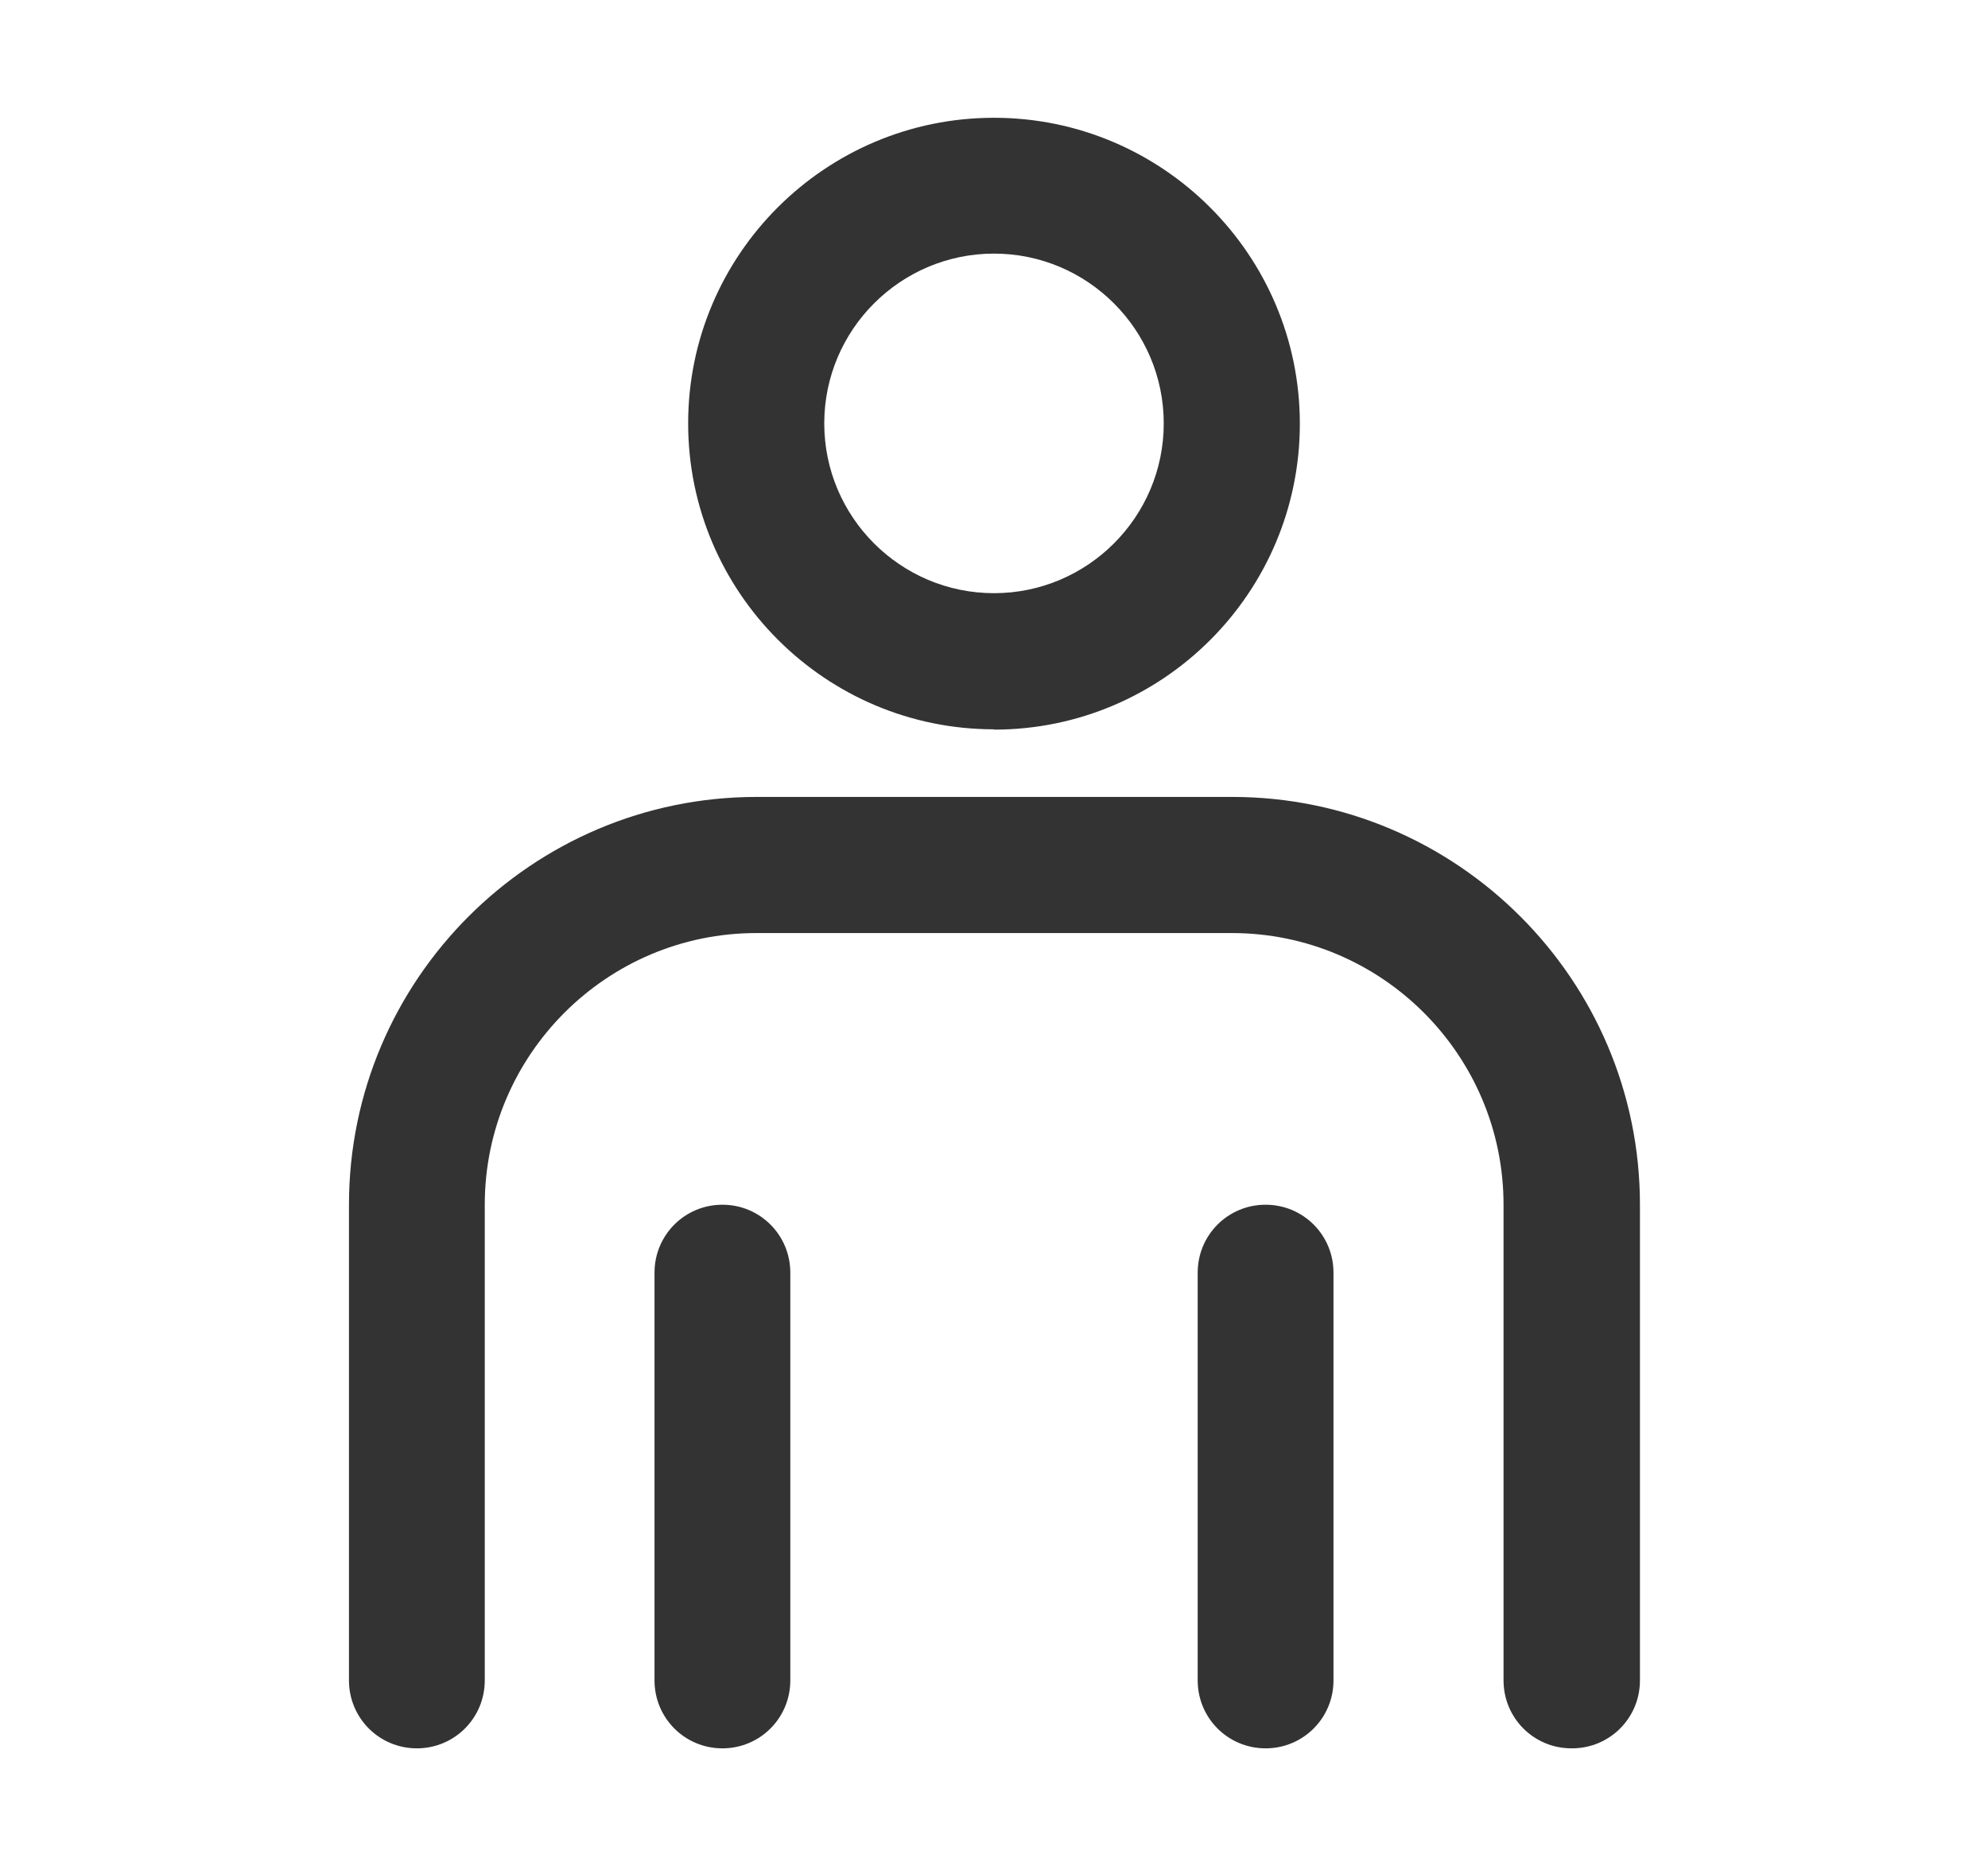
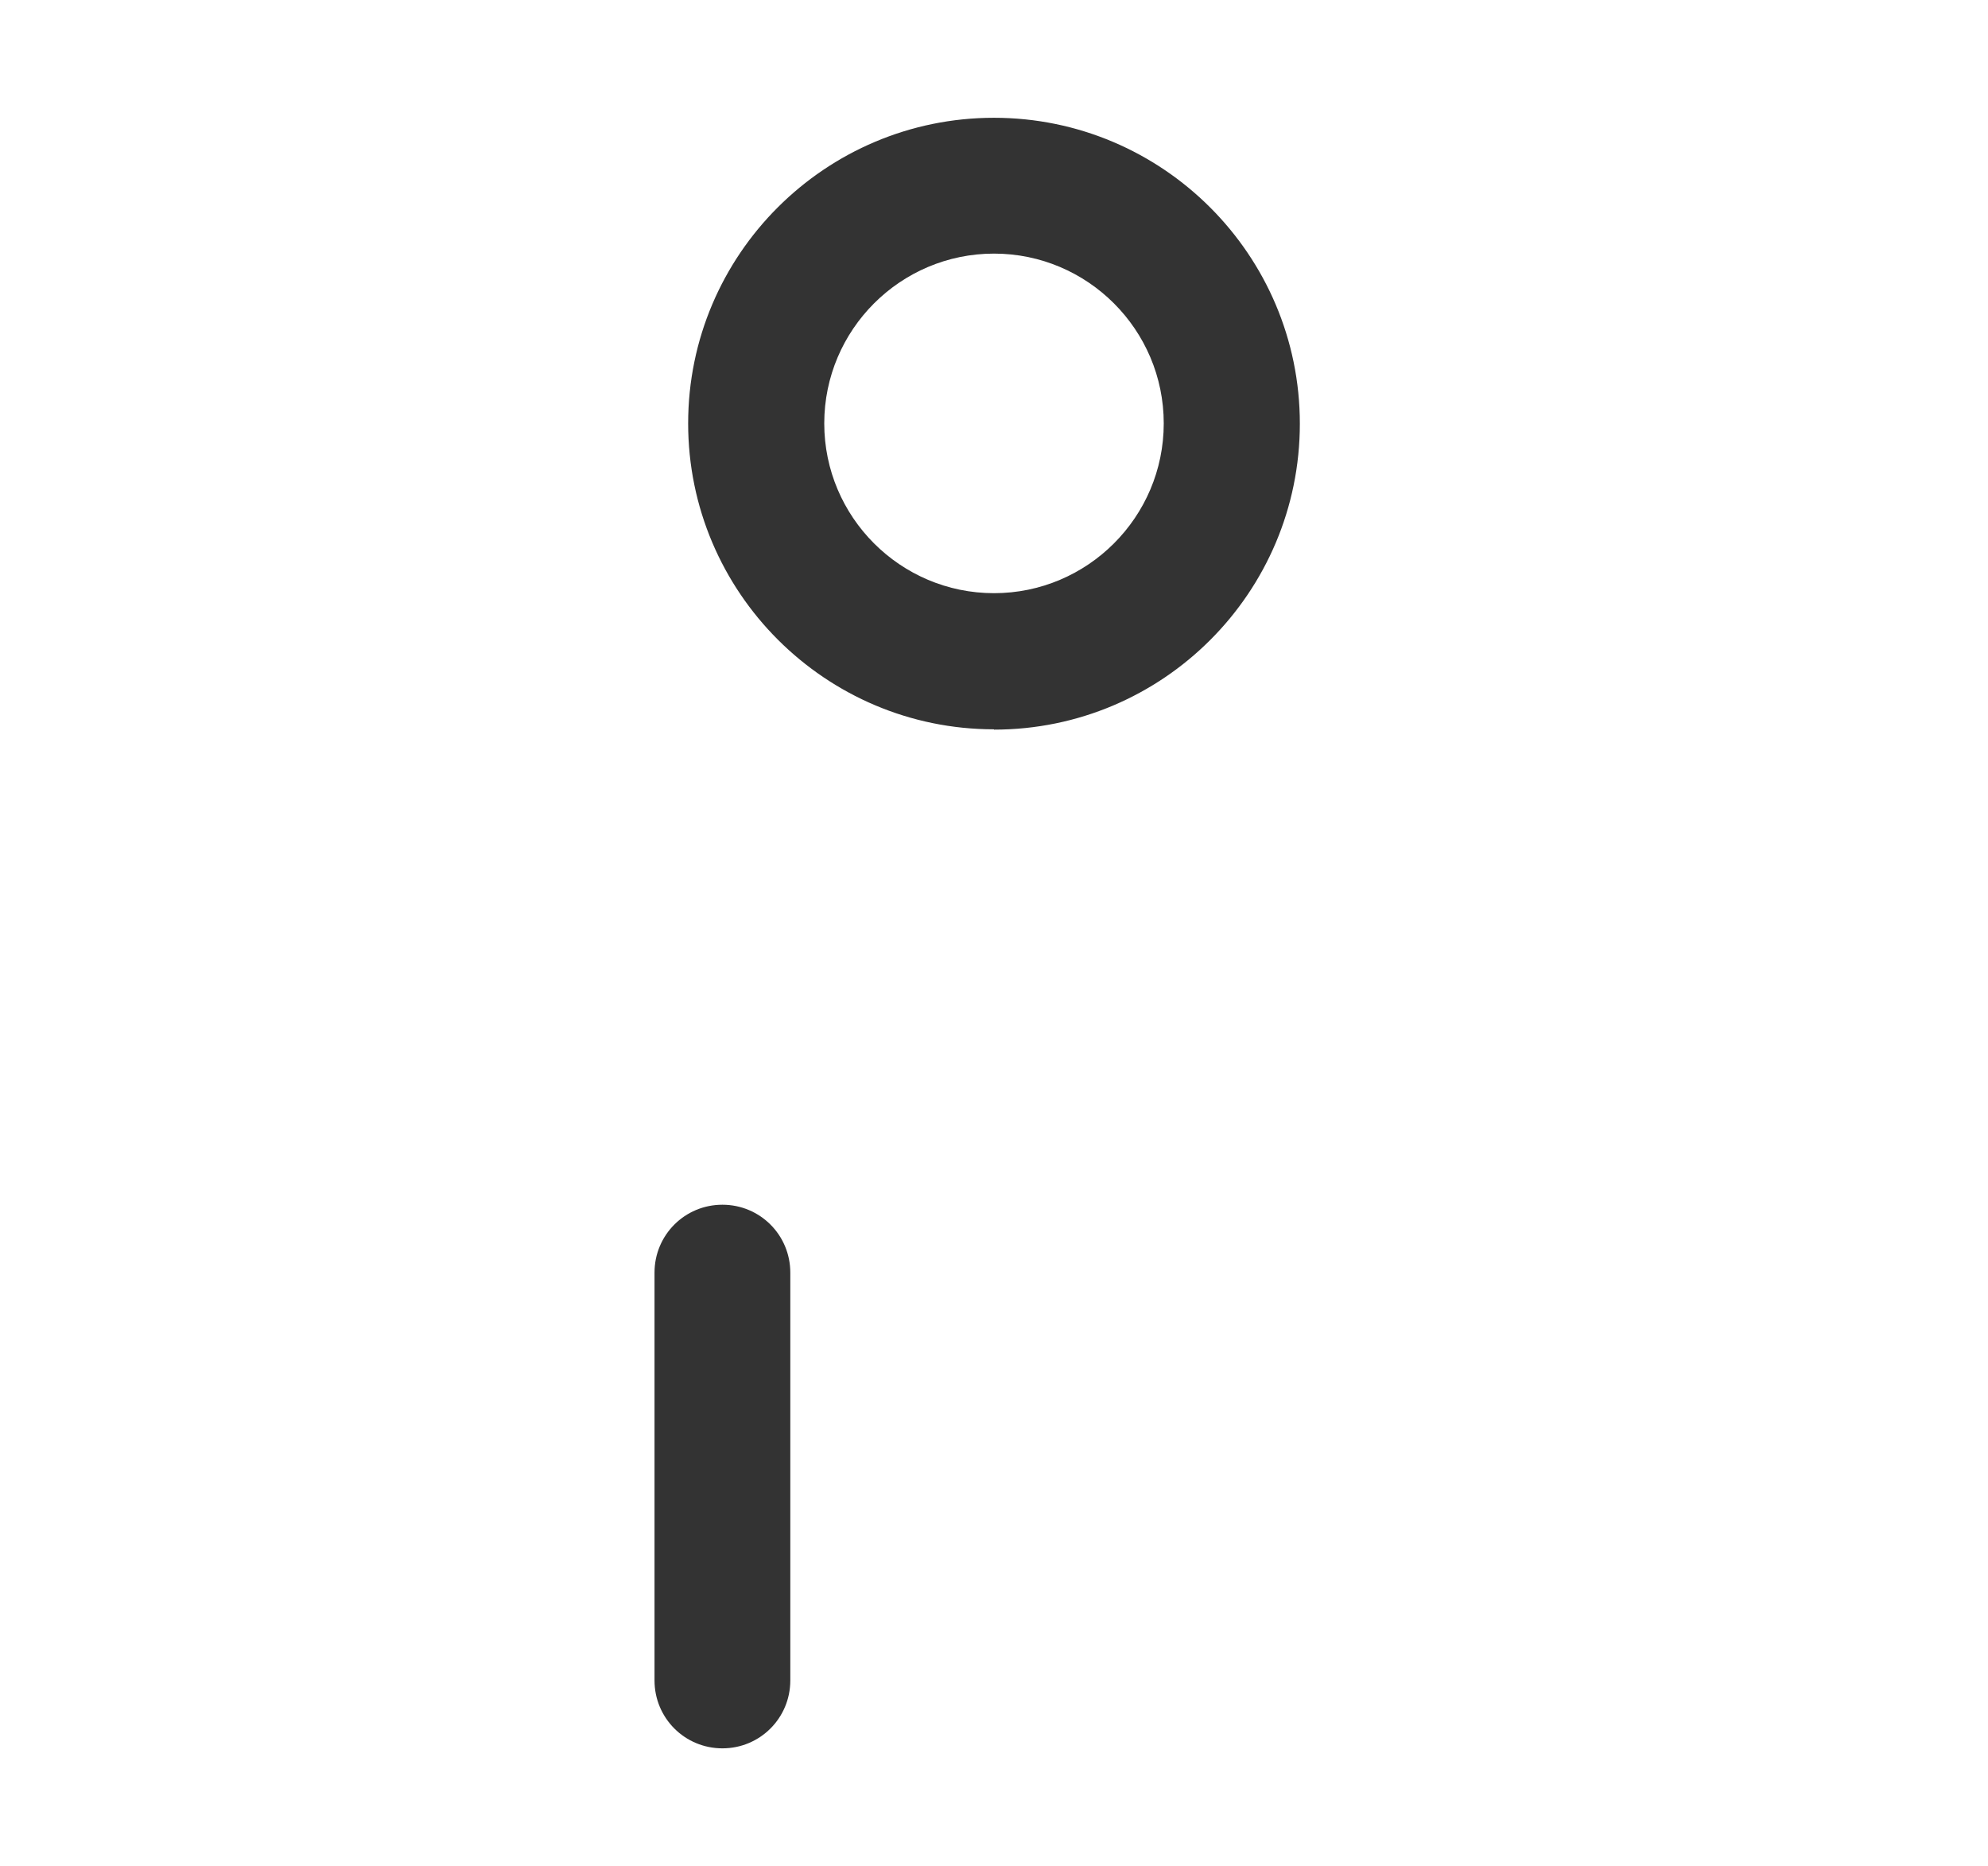
<svg xmlns="http://www.w3.org/2000/svg" id="a" viewBox="0 0 65 61">
  <defs>
    <style>.d{fill:none;}.e{fill:#333;}</style>
  </defs>
  <g id="b">
    <g id="c">
      <path class="e" d="M32.5,23.84c-5.51,0-10-4.48-10-10S26.99,3.85,32.5,3.85s10,4.48,10,10-4.48,10-10,10Zm0-15.55c-3.06,0-5.55,2.49-5.55,5.55s2.49,5.55,5.55,5.55,5.55-2.49,5.55-5.55-2.49-5.55-5.55-5.55Z" />
-       <path class="e" d="M51.38,57.15c-1.23,0-2.22-.99-2.22-2.22v-15.55c0-4.9-3.99-8.88-8.88-8.88h-15.55c-4.9,0-8.88,3.99-8.88,8.88v15.55c0,1.23-.99,2.22-2.22,2.22s-2.22-.99-2.22-2.22v-15.55c0-7.35,5.98-13.33,13.33-13.33h15.55c7.35,0,13.33,5.98,13.33,13.33v15.55c0,1.23-.99,2.22-2.22,2.22Z" />
      <path class="e" d="M23.62,57.15c-1.23,0-2.22-.99-2.22-2.22v-13.33c0-1.23,.99-2.22,2.22-2.22s2.22,.99,2.22,2.22v13.33c0,1.23-.99,2.22-2.22,2.22Z" />
-       <path class="e" d="M41.38,57.15c-1.23,0-2.22-.99-2.22-2.22v-13.33c0-1.23,.99-2.22,2.22-2.22s2.22,.99,2.22,2.22v13.33c0,1.23-.99,2.22-2.22,2.22Z" />
    </g>
  </g>
  <rect class="d" width="65" height="61" />
</svg>